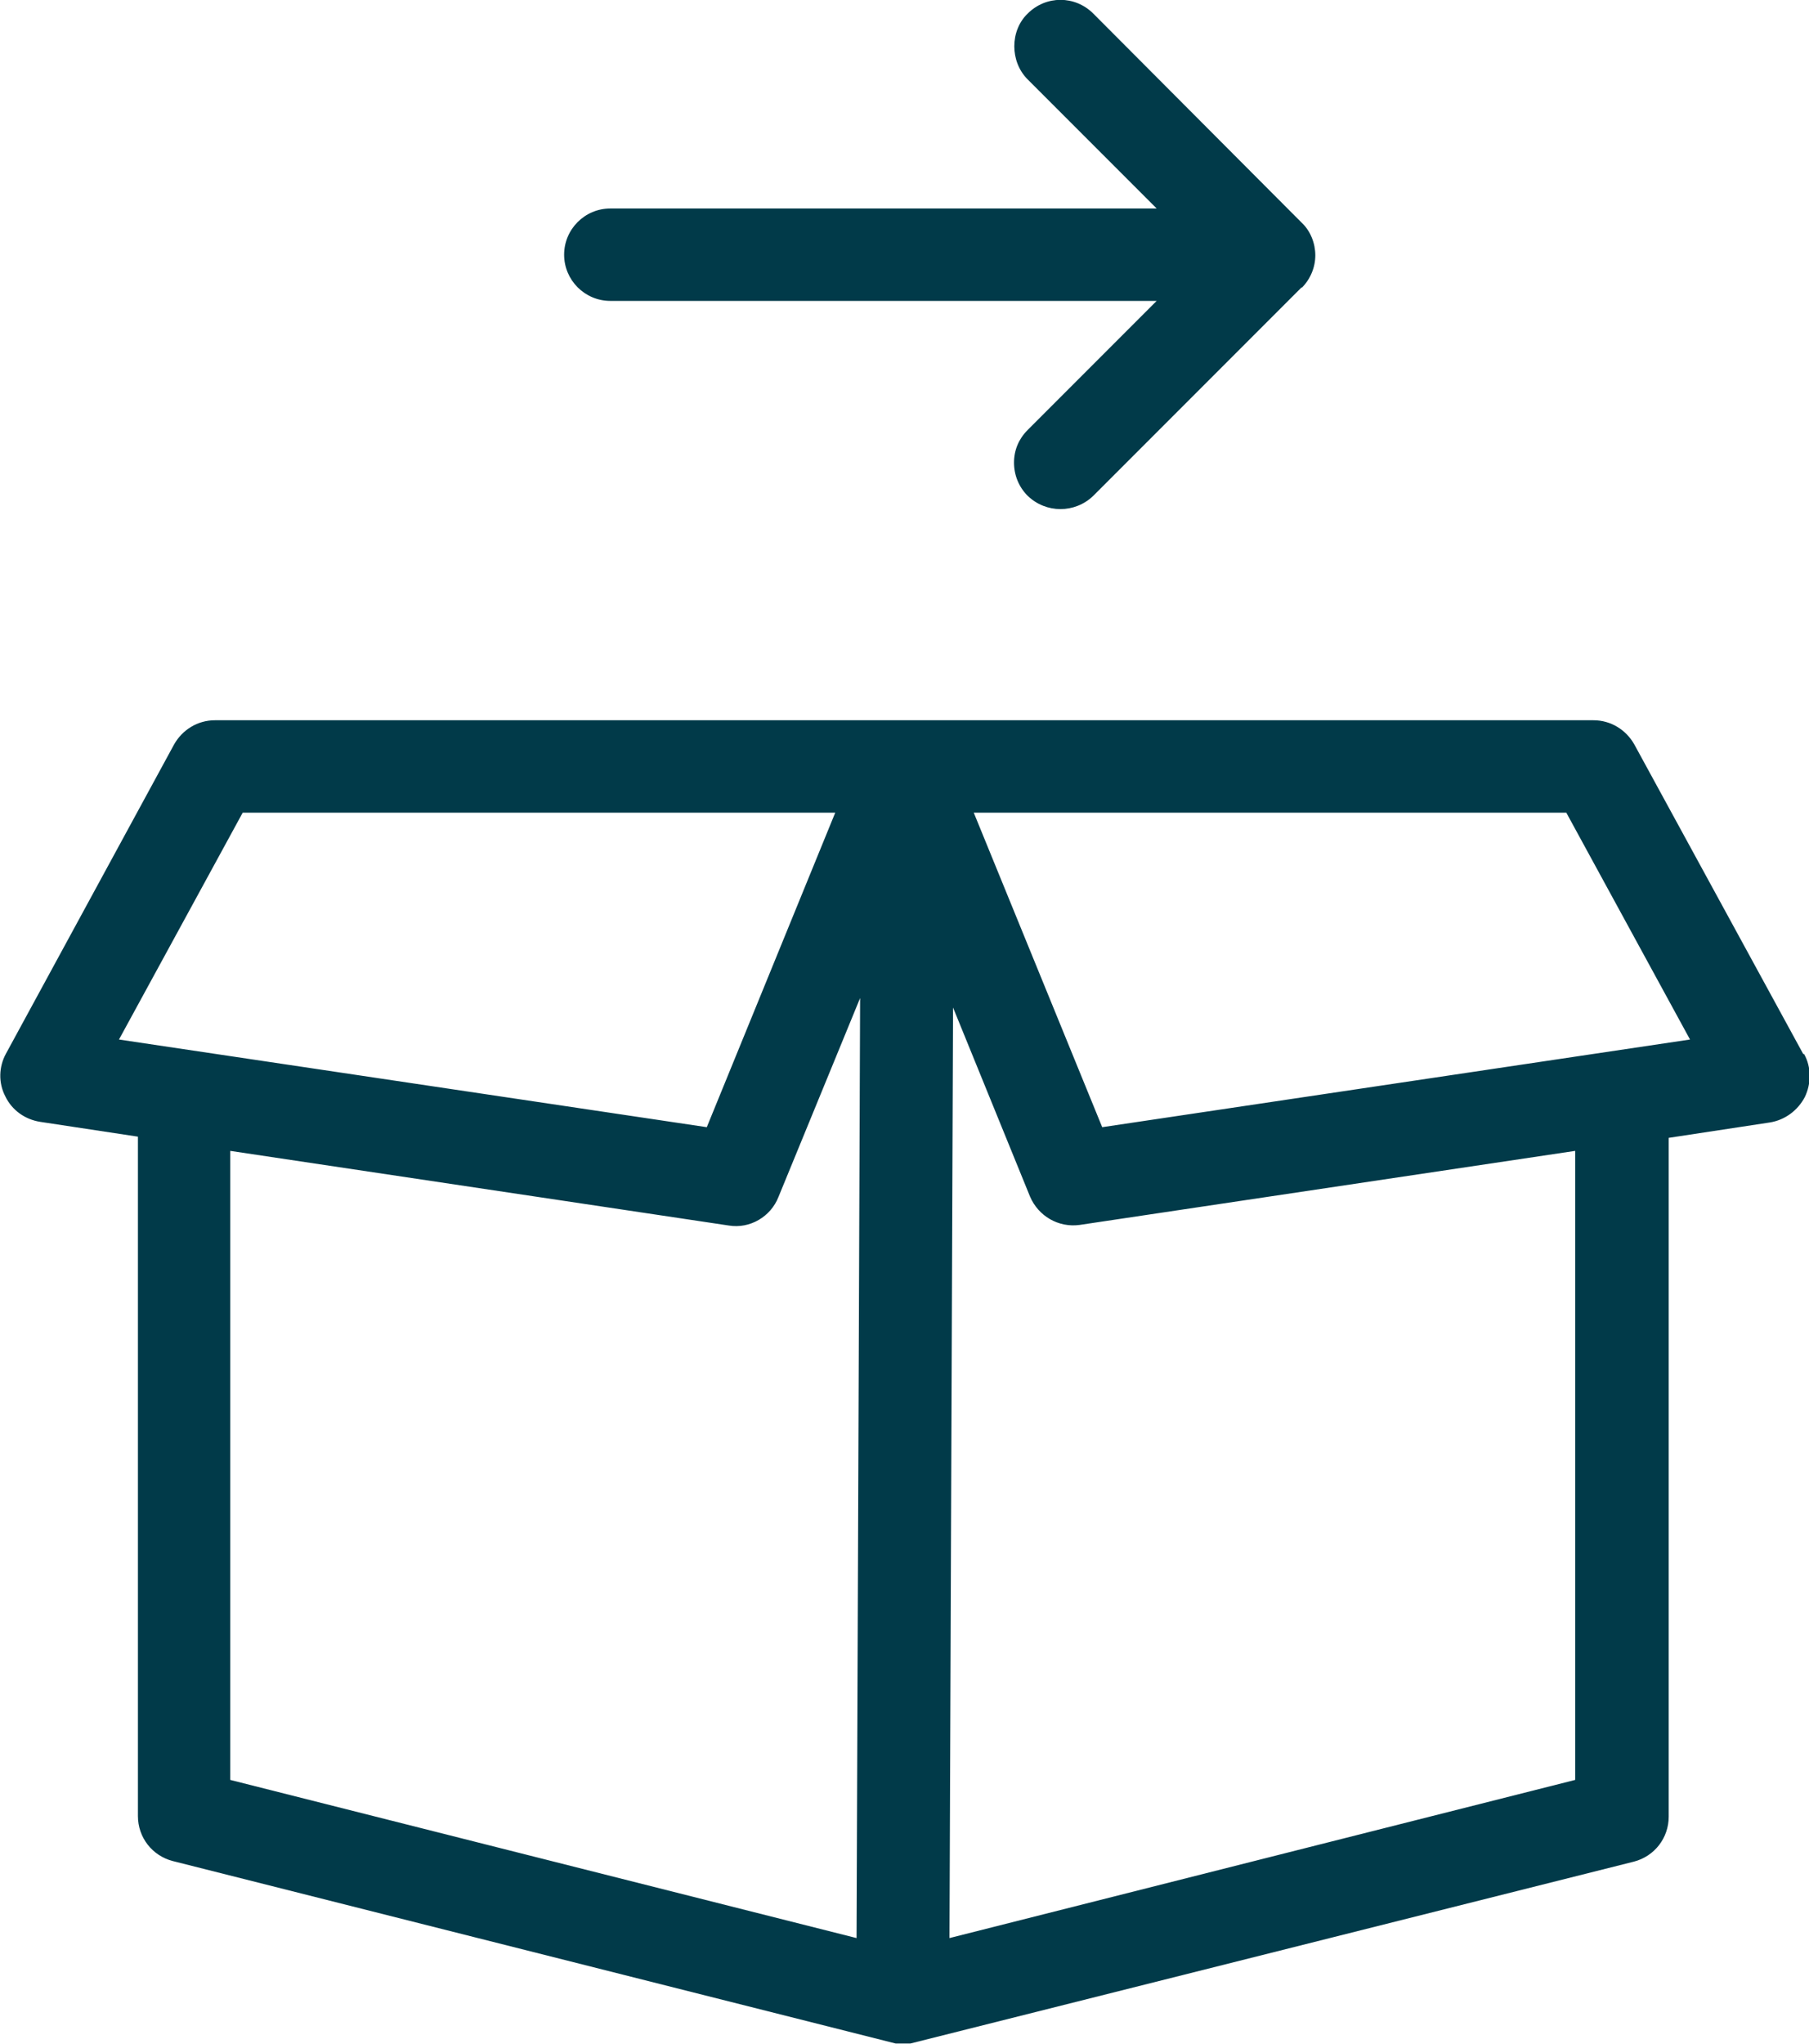
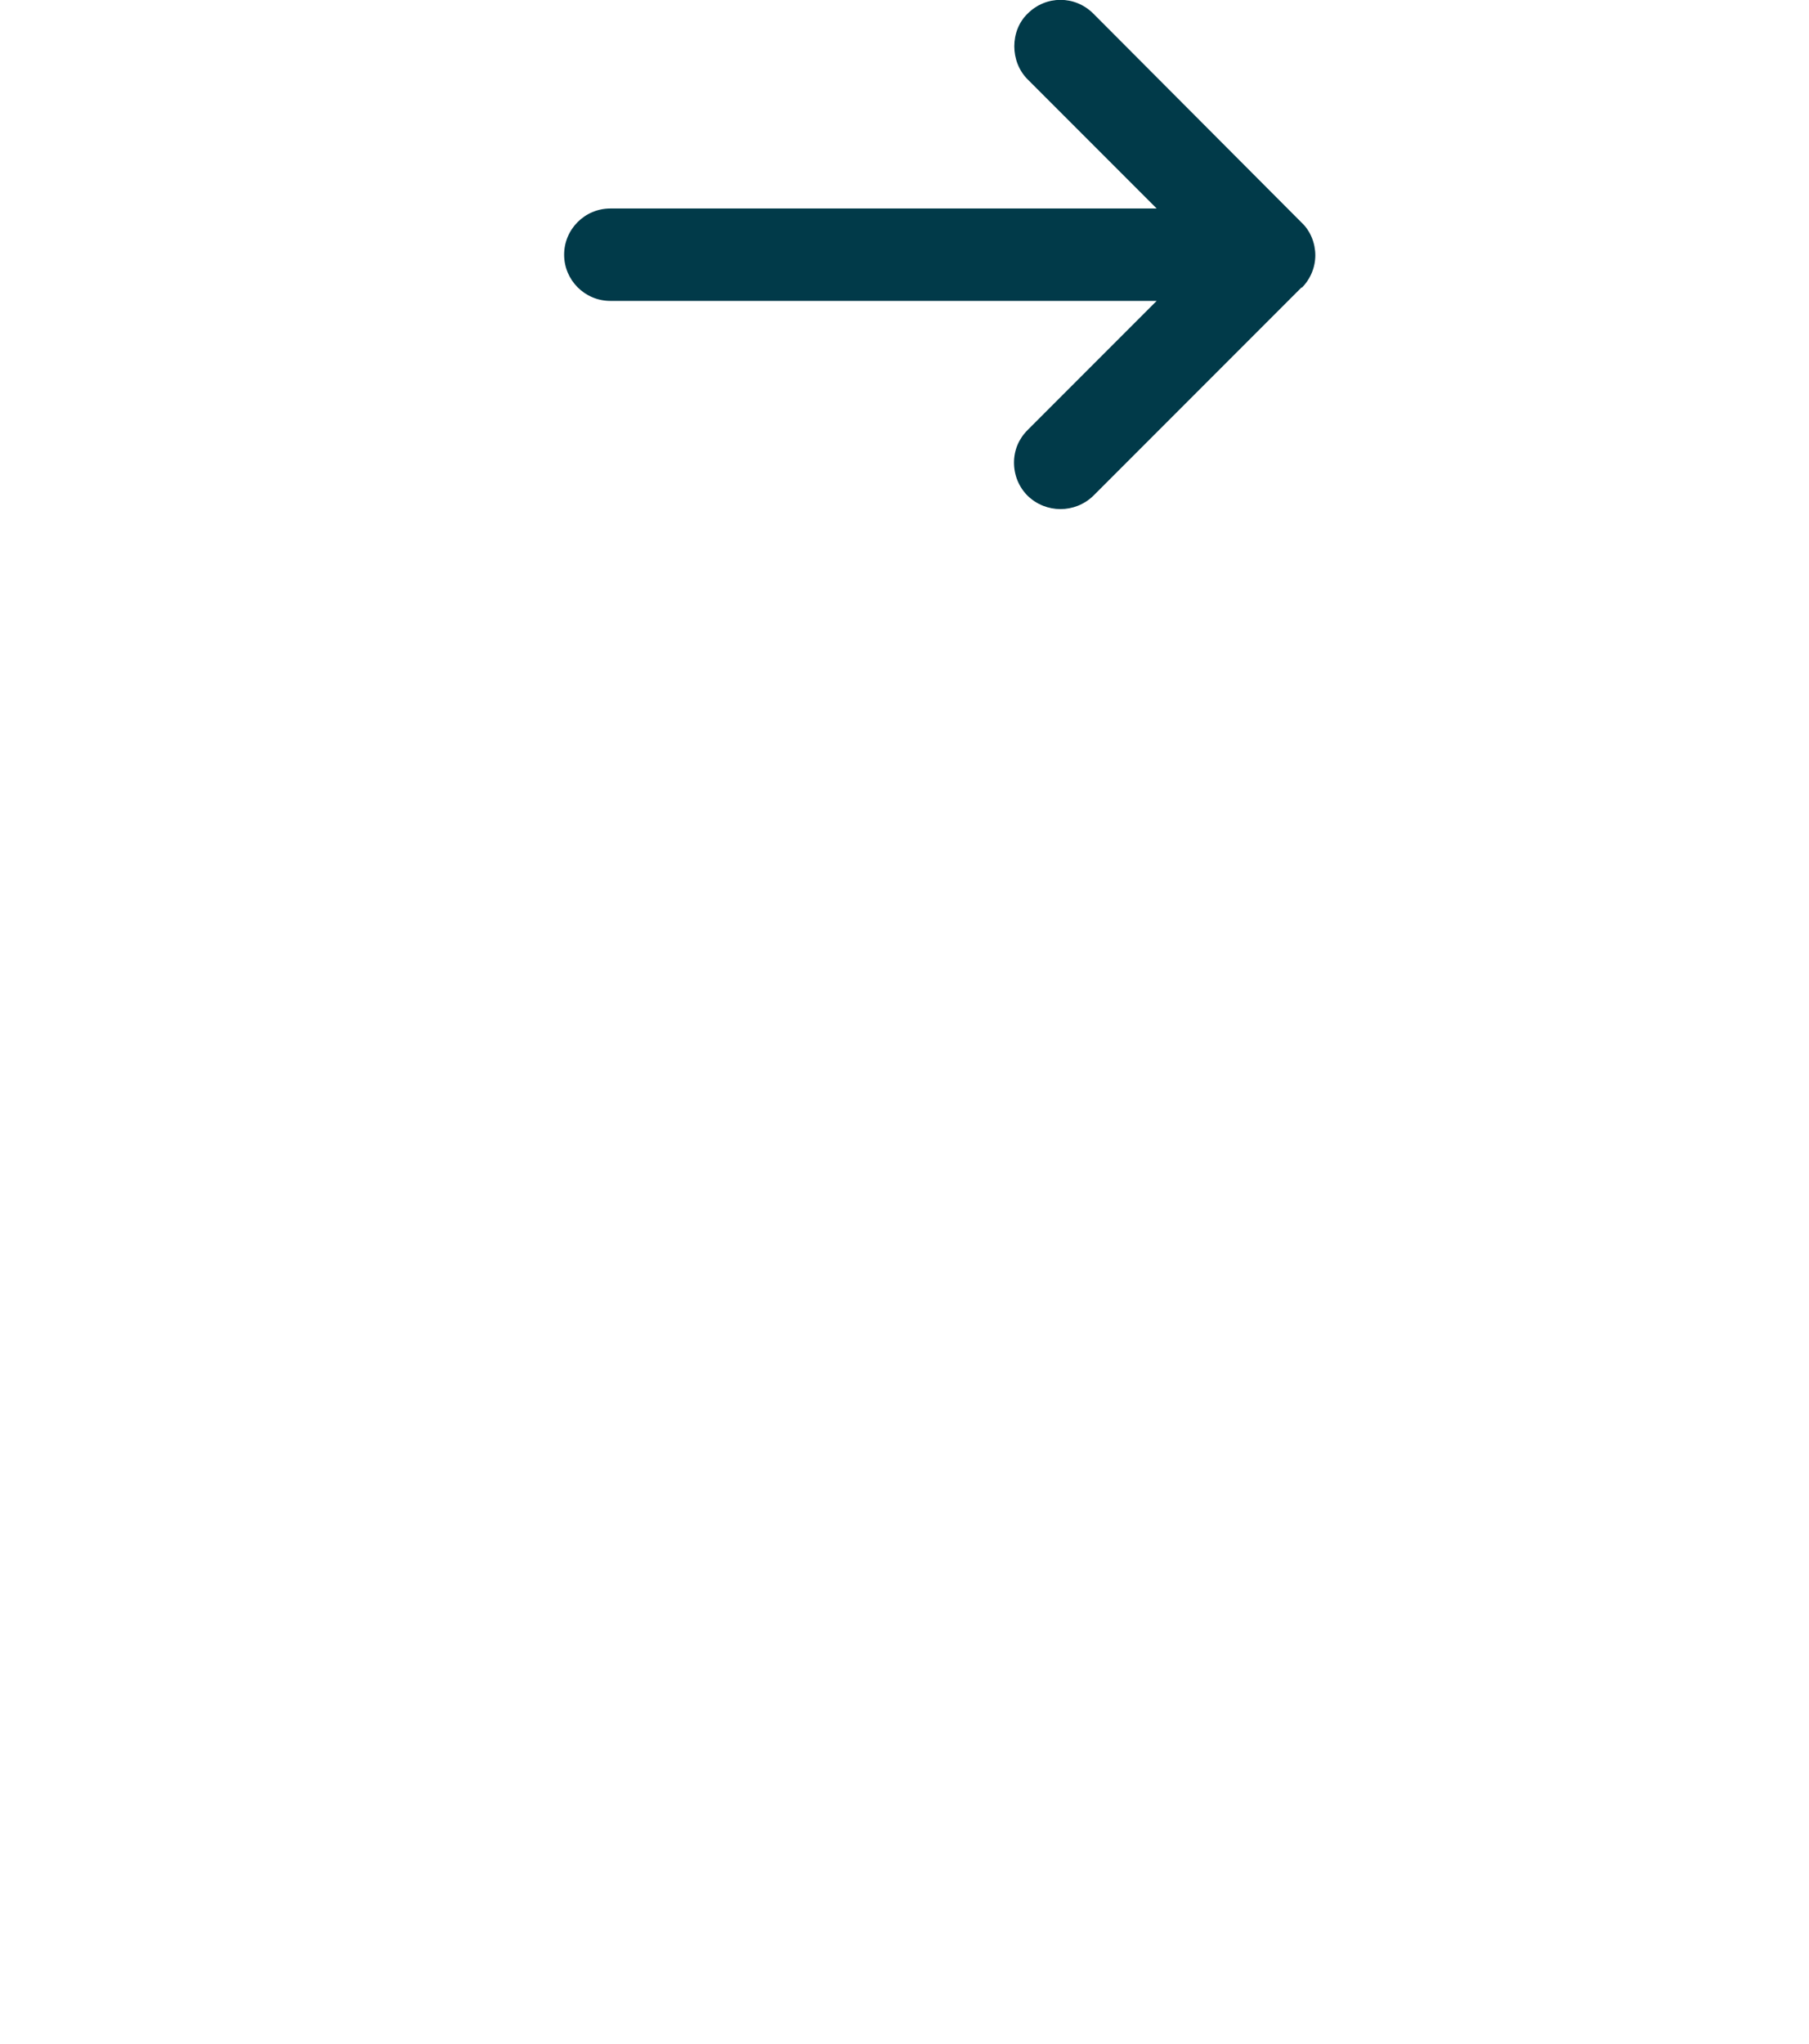
<svg xmlns="http://www.w3.org/2000/svg" id="a" viewBox="0 0 30.56 34.51">
  <defs>
    <style>.b{fill:#013a49;}</style>
  </defs>
-   <path class="b" d="M30.46,17.79l-2.85-5.22c-.14-.25-.4-.41-.69-.41H3.63c-.29,0-.55,.16-.69,.41L.1,17.79c-.12,.22-.13,.49-.01,.72,.11,.23,.33,.39,.59,.43l1.65,.25v11.47c0,.36,.24,.67,.59,.76l12.21,3.08s.04,0,.03,0h.16s.04,0,.06,0l12.22-3.07c.35-.09,.59-.4,.59-.76v-11.46l1.71-.26c.25-.04,.47-.2,.59-.43,.11-.23,.11-.5-.01-.72Zm-14.42,14.92l.06-15.7,1.3,3.19c.14,.33,.48,.53,.84,.48l8.37-1.25v10.62l-10.57,2.67Zm12.51-15.16l-9.93,1.48-2.17-5.31h10.01l2.09,3.83Zm-14.44-3.83l-2.17,5.31-9.93-1.48,2.09-3.83H14.11ZM3.89,19.43l8.42,1.26c.36,.06,.71-.15,.84-.48l1.38-3.36-.06,15.87-10.58-2.67v-10.62Z" />
  <path class="b" d="M21.99,4.86c.15-.15,.23-.35,.23-.55s-.08-.41-.23-.55L18.47,.23c-.31-.31-.8-.31-1.11,0-.3,.29-.3,.81,0,1.11l2.18,2.18H10.31c-.43,0-.78,.35-.78,.78s.35,.78,.78,.78h9.23l-2.18,2.18c-.15,.15-.23,.34-.23,.55h0c0,.21,.08,.41,.23,.56,.31,.3,.8,.3,1.11,0l3.52-3.52Z" />
</svg>